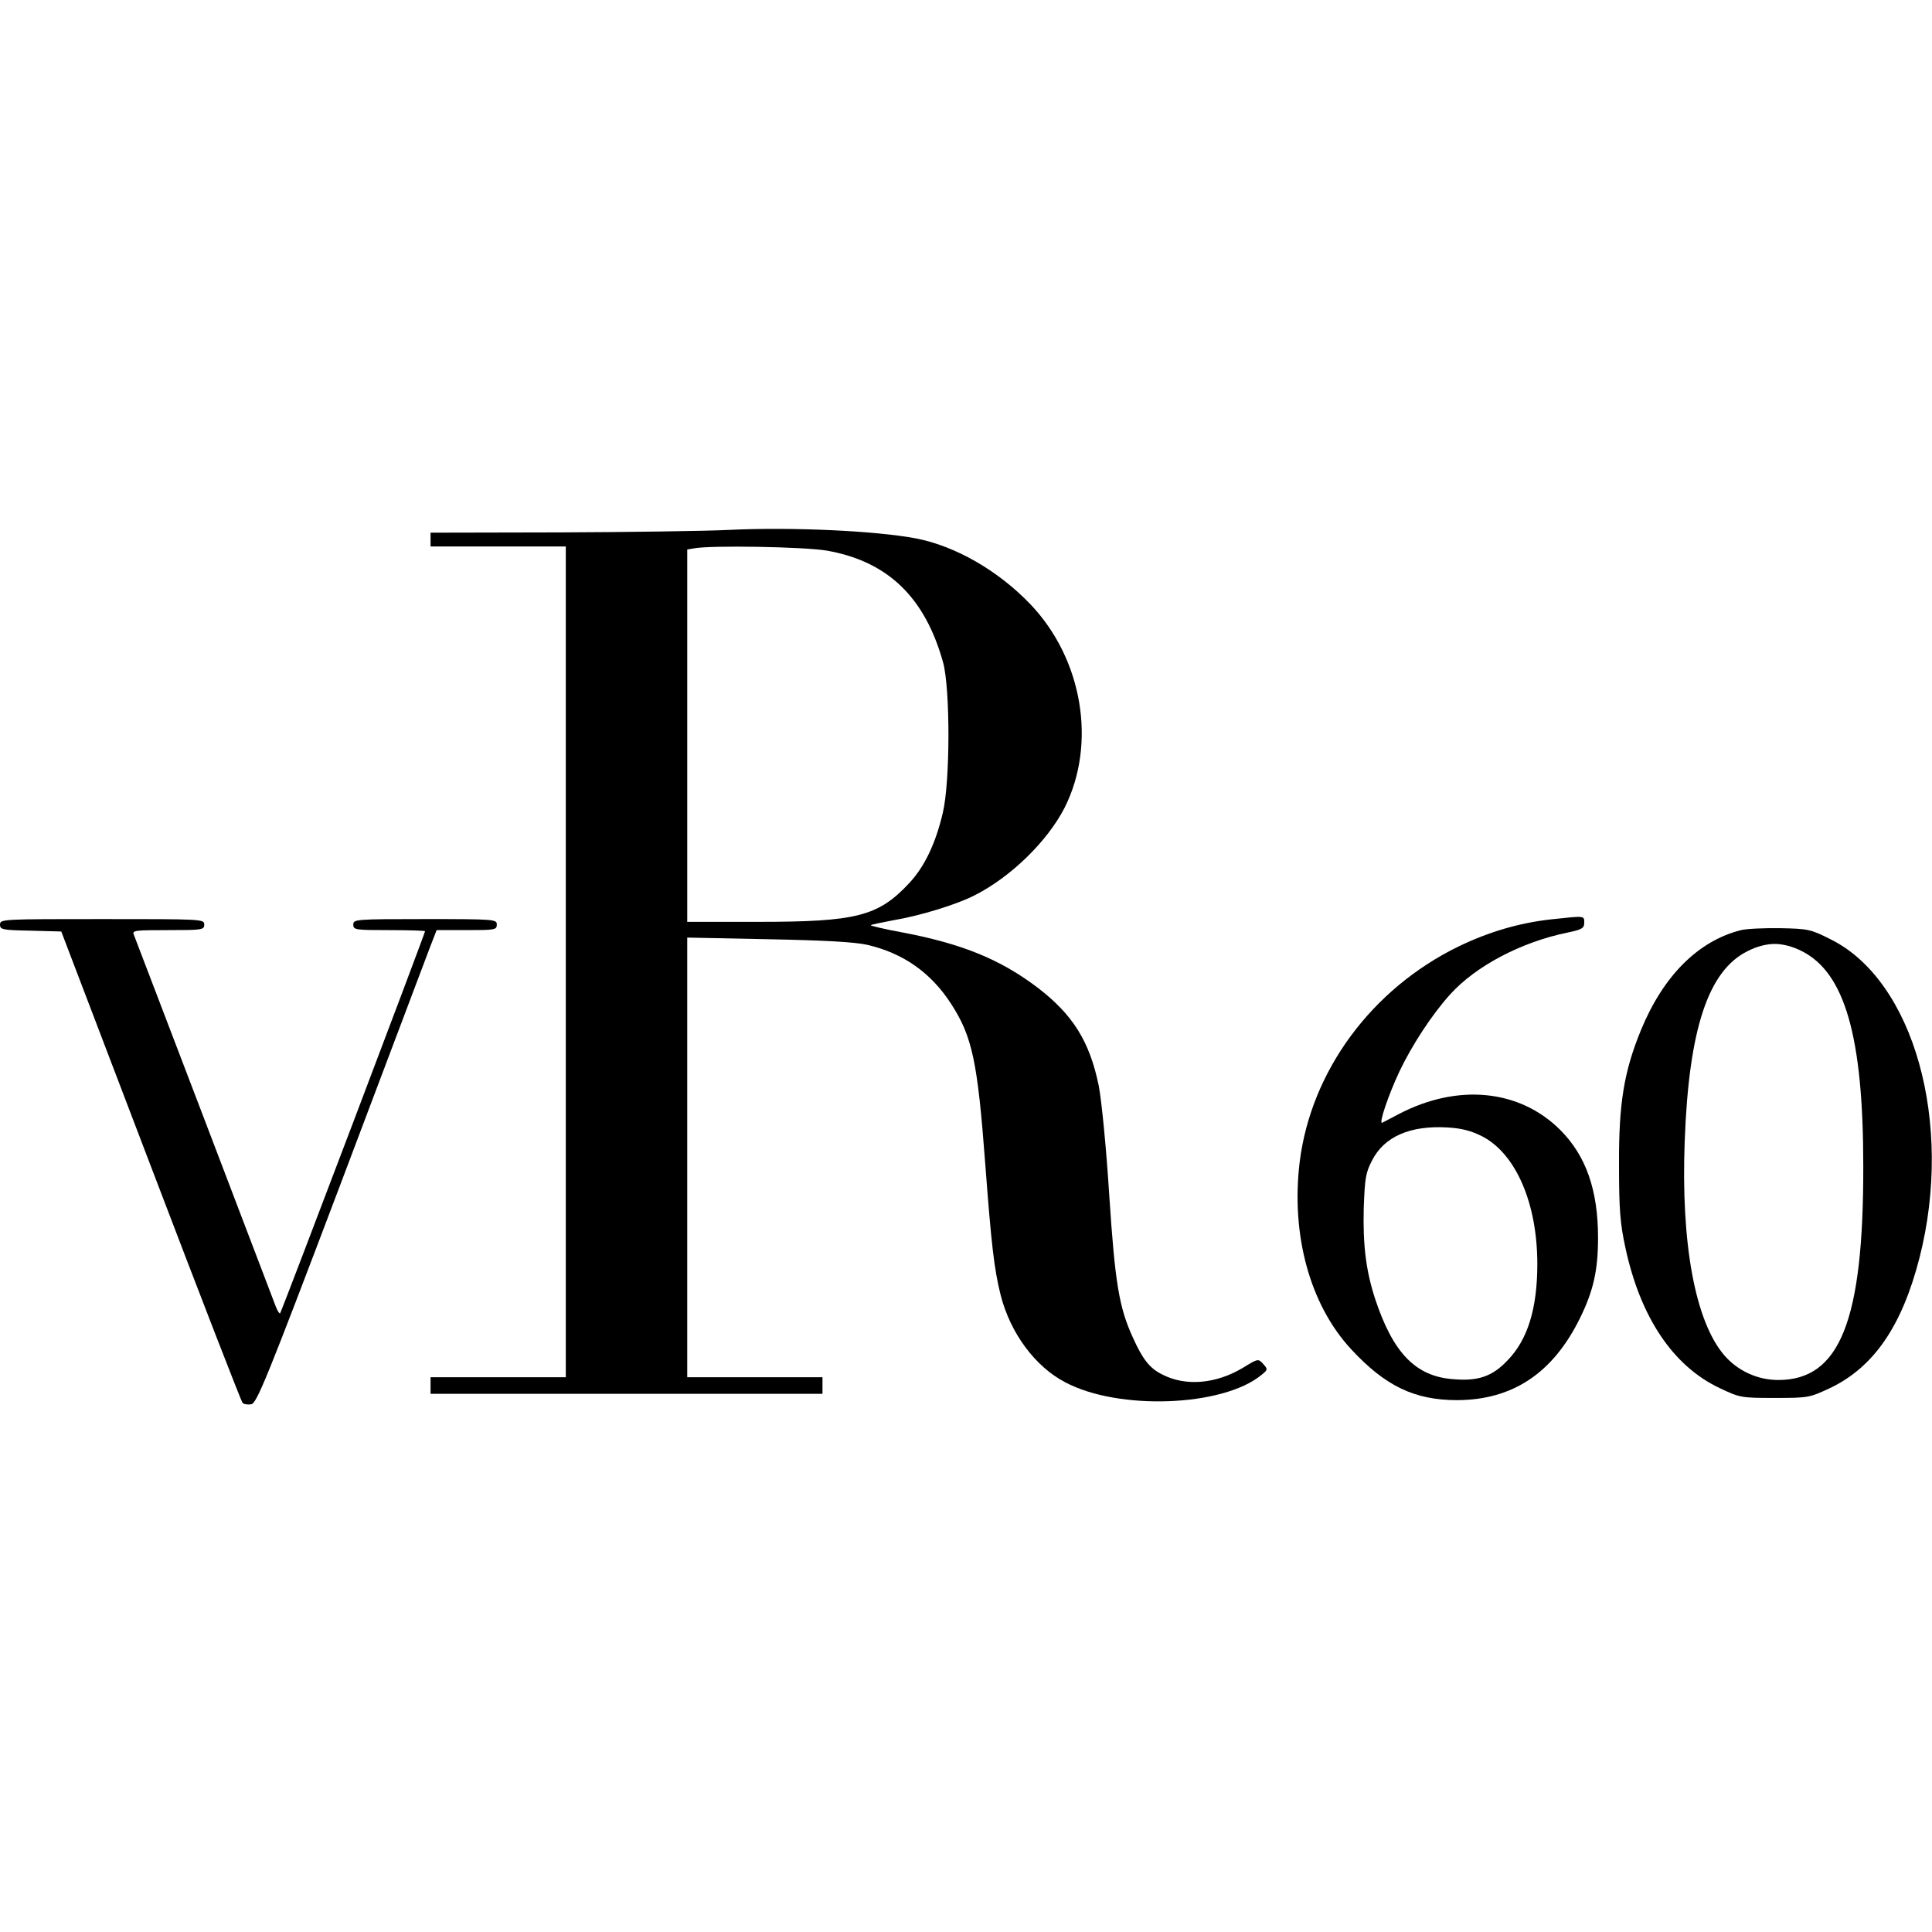
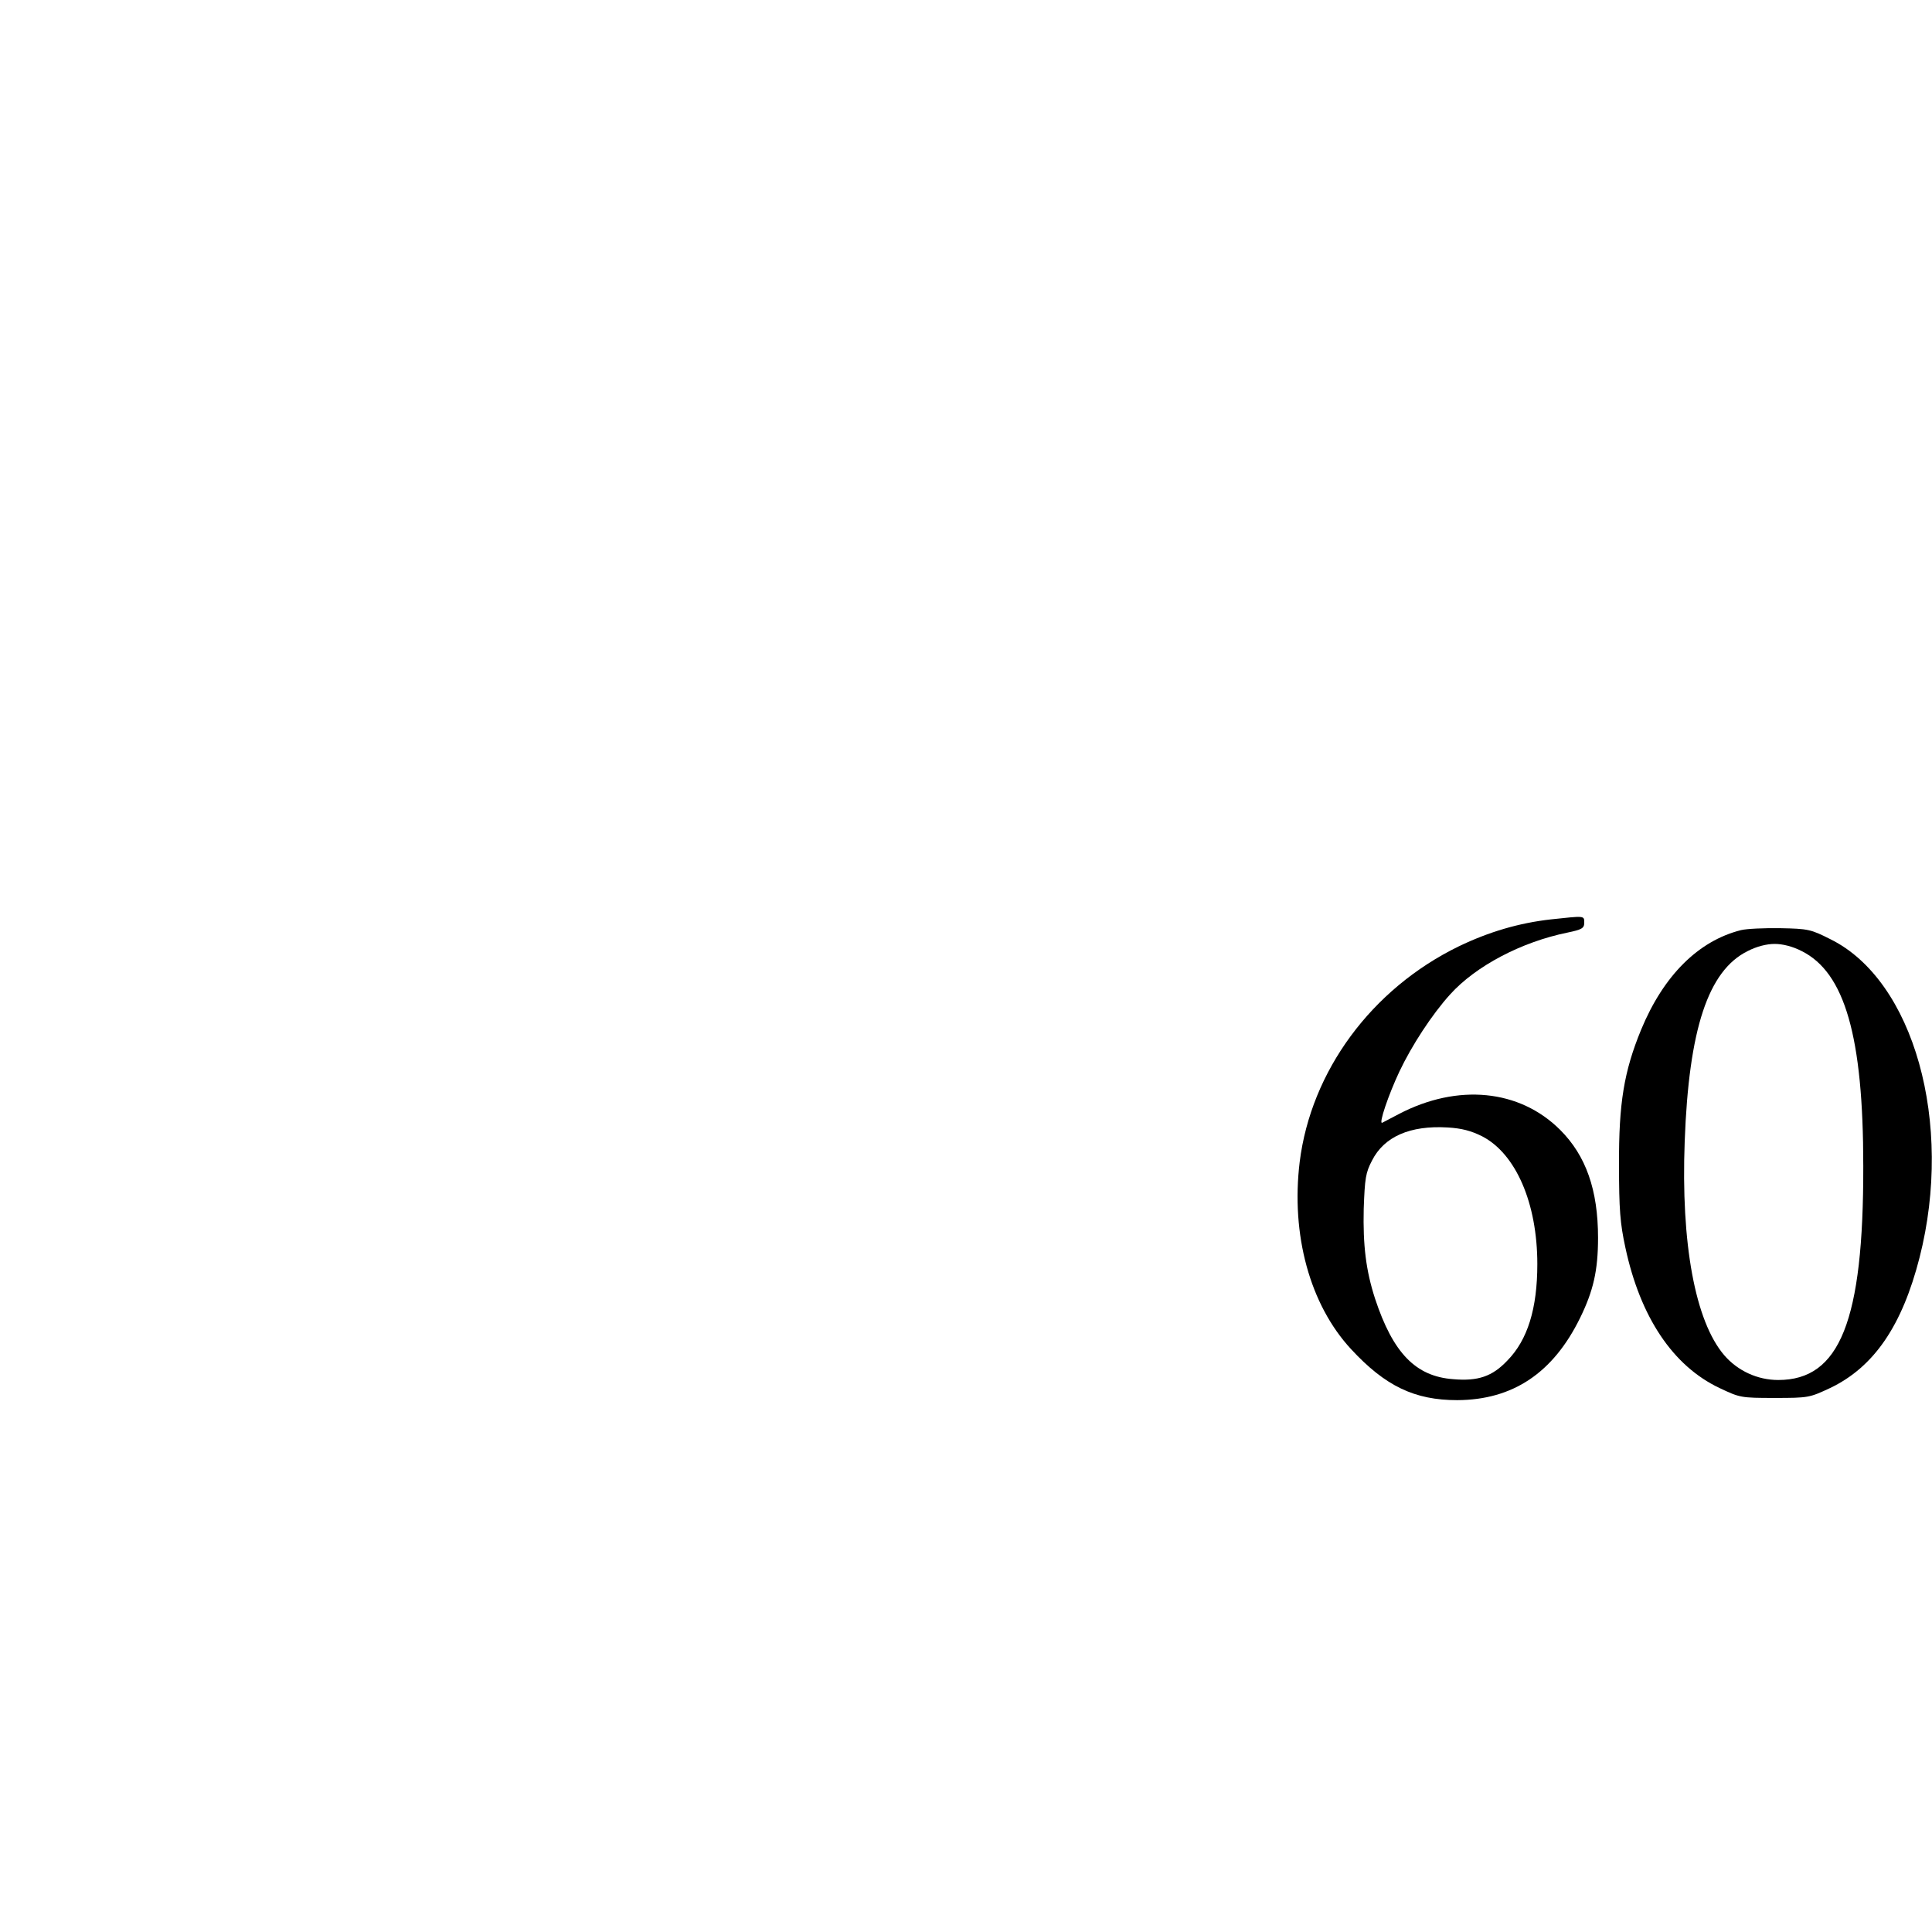
<svg xmlns="http://www.w3.org/2000/svg" version="1.0" width="700pt" height="700pt" viewBox="0 0 700 700" preserveAspectRatio="xMidYMid meet">
  <g transform="translate(0,700) scale(0.1,-0.1)" fill="#000000" stroke="none">
-     <path d="M2640 5080 c-80 -4 -355 -8 -612 -9 l-468 -1 0 -25 0 -25 245 0 245 0 0 -1505 0 -1505 -245 0 -245 0 0 -30 0 -30 710 0 710 0 0 30 0 30 -245 0 -245 0 0 796 0 797 293 -6 c207 -4 311 -10 358 -20 131 -30 232 -101 305 -214 77 -119 96 -209 124 -583 22 -291 32 -379 56 -474 35 -136 124 -257 233 -314 193 -103 571 -89 711 26 24 19 24 21 7 40 -18 20 -19 20 -74 -14 -97 -58 -207 -68 -292 -24 -45 22 -71 55 -106 133 -50 109 -65 196 -86 517 -11 175 -28 344 -38 396 -33 161 -94 258 -222 356 -135 102 -272 158 -486 199 -67 12 -121 25 -118 27 2 2 40 10 83 18 96 16 229 57 293 90 131 66 264 196 326 317 117 232 66 539 -124 738 -116 121 -270 210 -413 238 -147 28 -452 42 -680 31z m356 -75 c220 -39 355 -168 421 -405 26 -95 26 -431 -1 -545 -26 -111 -66 -195 -122 -255 -112 -120 -191 -140 -546 -140 l-258 0 0 674 0 675 23 4 c61 12 400 6 483 -8z" />
    <path d="M5620 3669 c-116 -13 -225 -45 -335 -98 -316 -154 -535 -452 -576 -781 -32 -264 37 -517 186 -678 124 -134 230 -185 385 -185 201 1 347 98 445 298 48 98 65 172 65 290 0 174 -44 298 -137 391 -147 147 -371 169 -584 58 -30 -16 -57 -30 -61 -32 -14 -6 23 102 62 185 45 95 118 207 184 280 93 103 258 190 425 224 53 11 61 16 61 36 0 26 2 25 -120 12z m-250 -786 c122 -63 200 -242 200 -463 0 -161 -35 -275 -109 -350 -54 -57 -106 -75 -196 -67 -136 10 -218 95 -283 292 -33 102 -44 193 -41 325 4 111 7 131 30 175 44 87 138 128 274 120 51 -3 85 -12 125 -32z" />
-     <path d="M0 3650 c0 -18 8 -20 111 -22 l111 -3 324 -849 c178 -467 328 -854 333 -859 5 -5 19 -7 31 -5 20 3 55 88 322 793 164 435 310 820 324 858 l26 67 109 0 c102 0 109 1 109 20 0 19 -7 20 -260 20 -253 0 -260 -1 -260 -20 0 -19 7 -20 130 -20 72 0 130 -2 130 -4 0 -8 -520 -1379 -525 -1384 -2 -3 -9 7 -15 22 -30 80 -509 1334 -515 1349 -7 16 3 17 124 17 124 0 131 1 131 20 0 20 -7 20 -370 20 -361 0 -370 0 -370 -20z" />
    <path d="M6308 3630 c-155 -39 -281 -165 -362 -361 -62 -151 -81 -266 -80 -489 0 -163 4 -212 23 -300 54 -252 172 -429 341 -509 74 -35 77 -36 200 -36 123 0 126 1 201 36 159 76 261 226 324 473 124 487 -21 1004 -323 1153 -71 36 -81 38 -181 40 -58 1 -123 -2 -143 -7z m220 -76 c156 -78 223 -309 223 -779 1 -561 -85 -775 -308 -775 -75 0 -147 33 -196 90 -105 123 -157 404 -143 775 15 407 85 618 228 689 33 17 69 26 98 26 29 0 65 -9 98 -26z" />
  </g>
</svg>